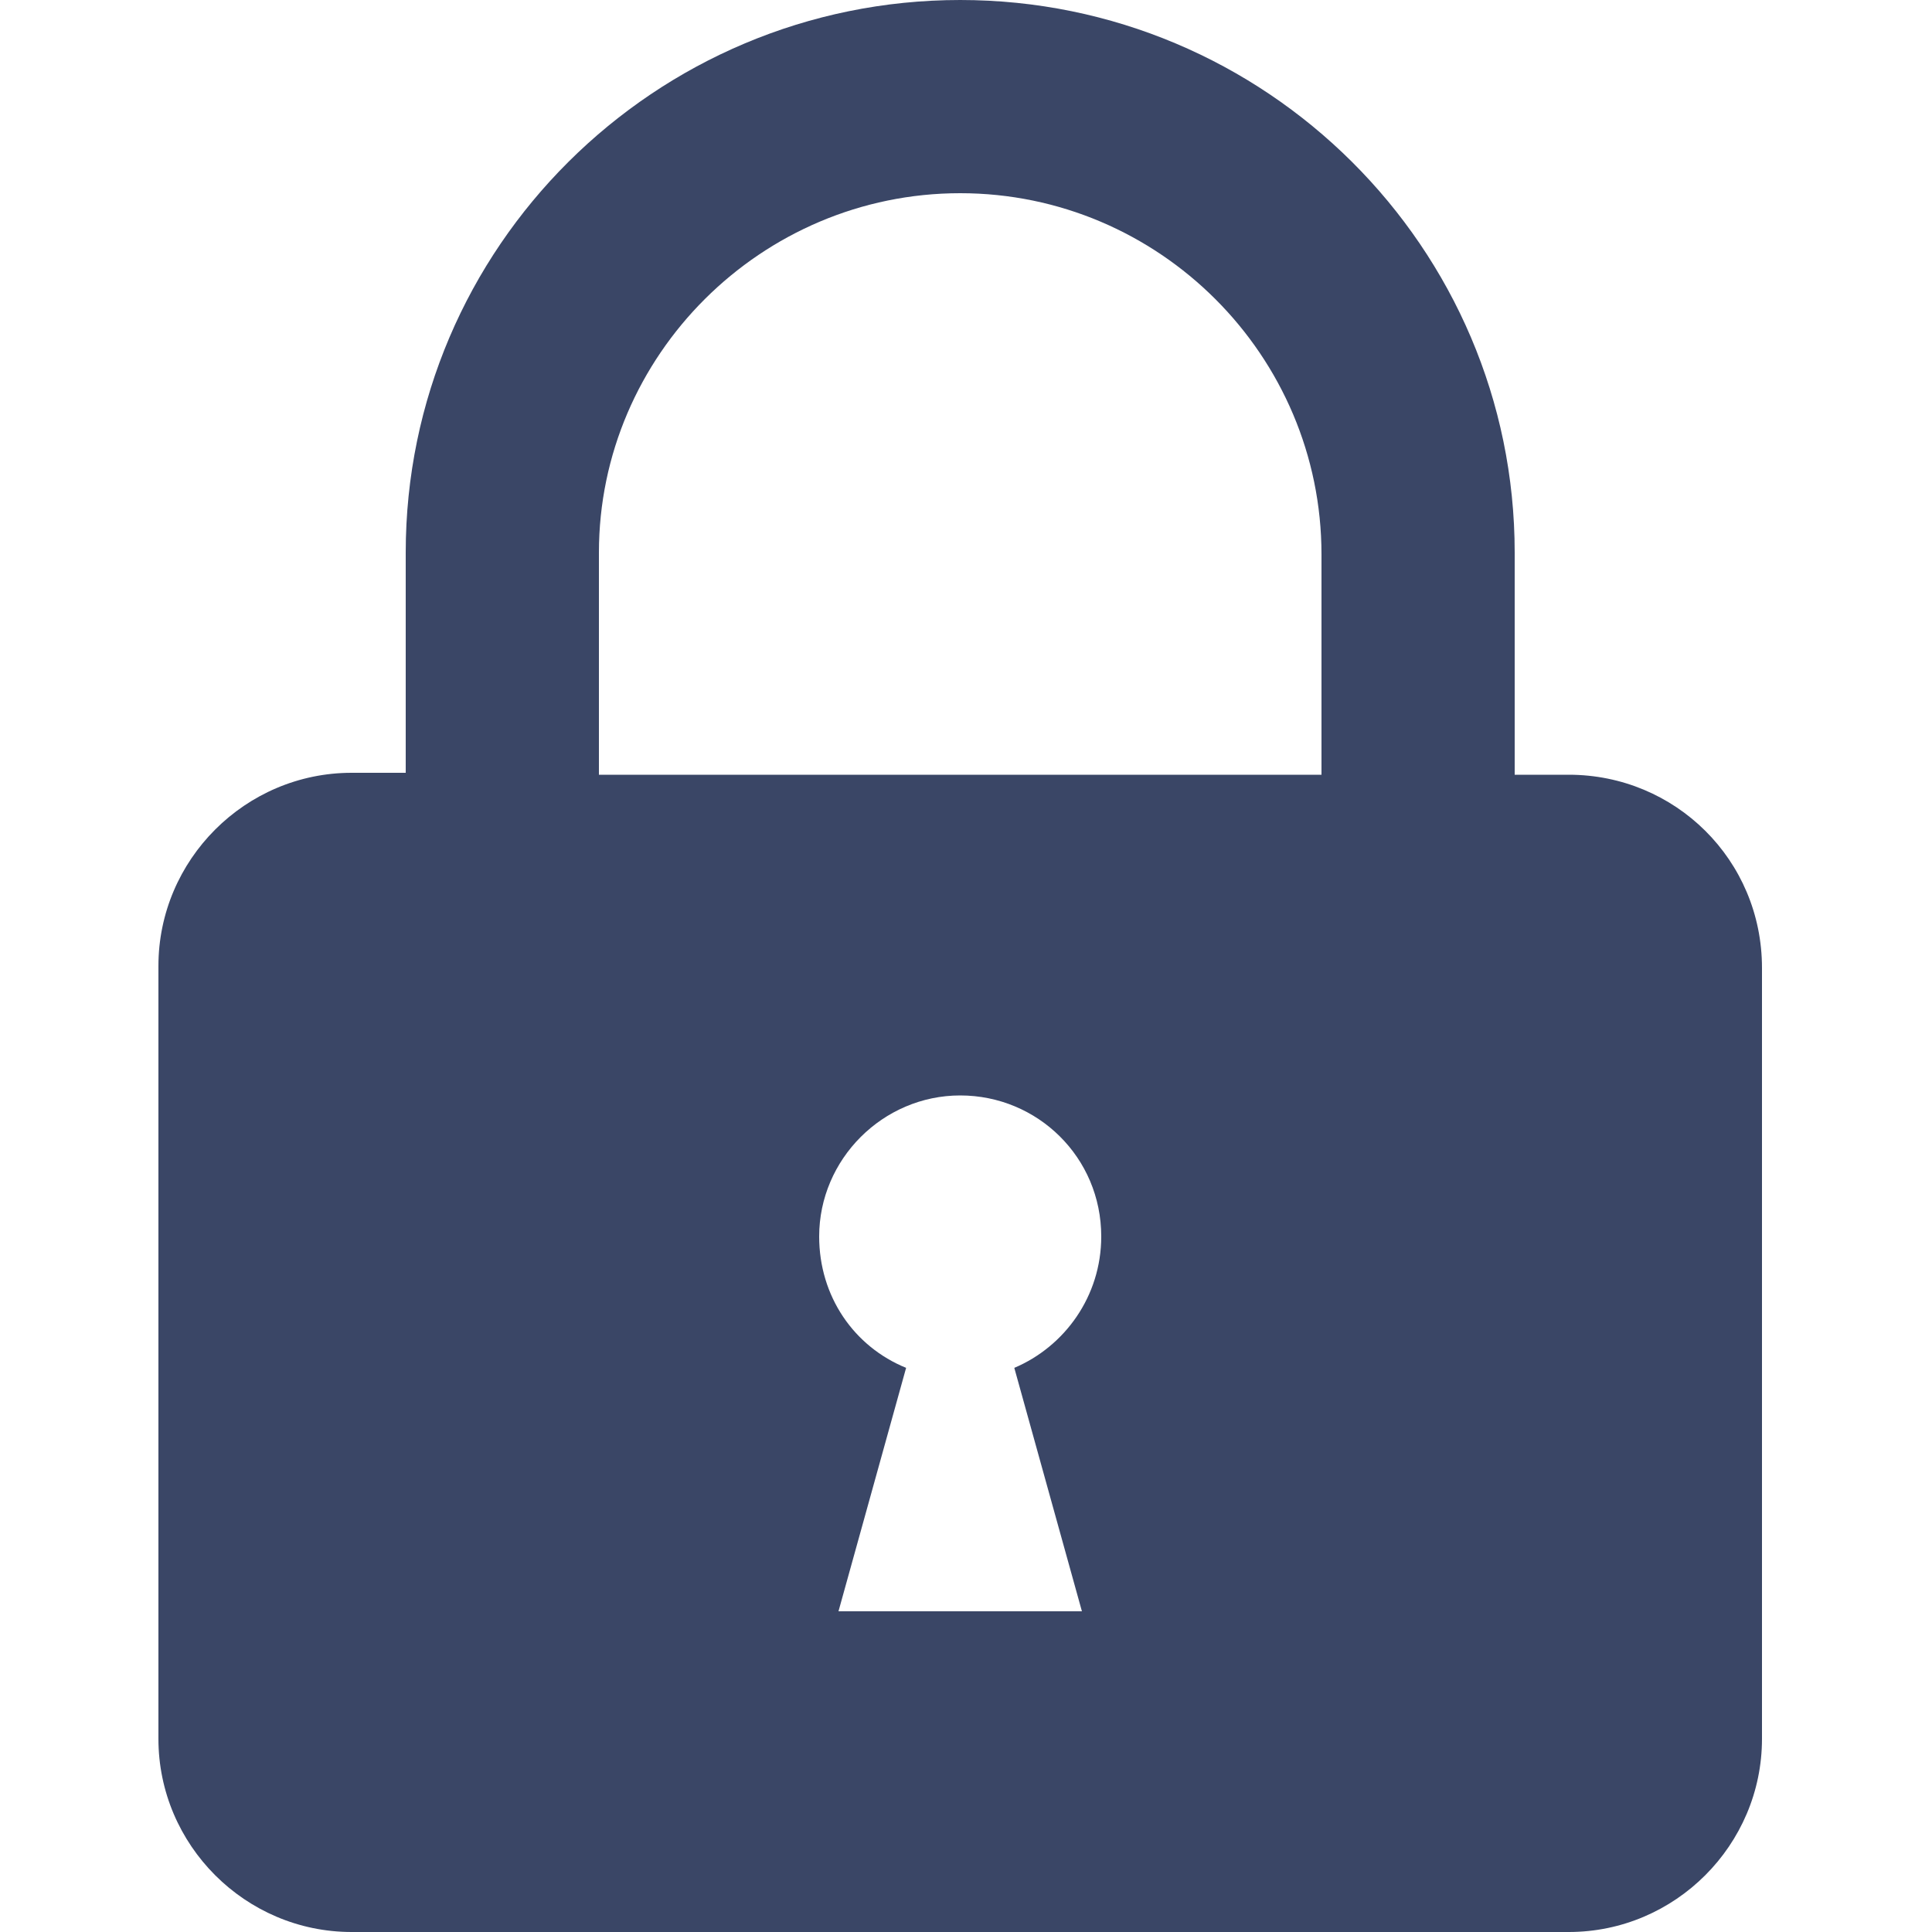
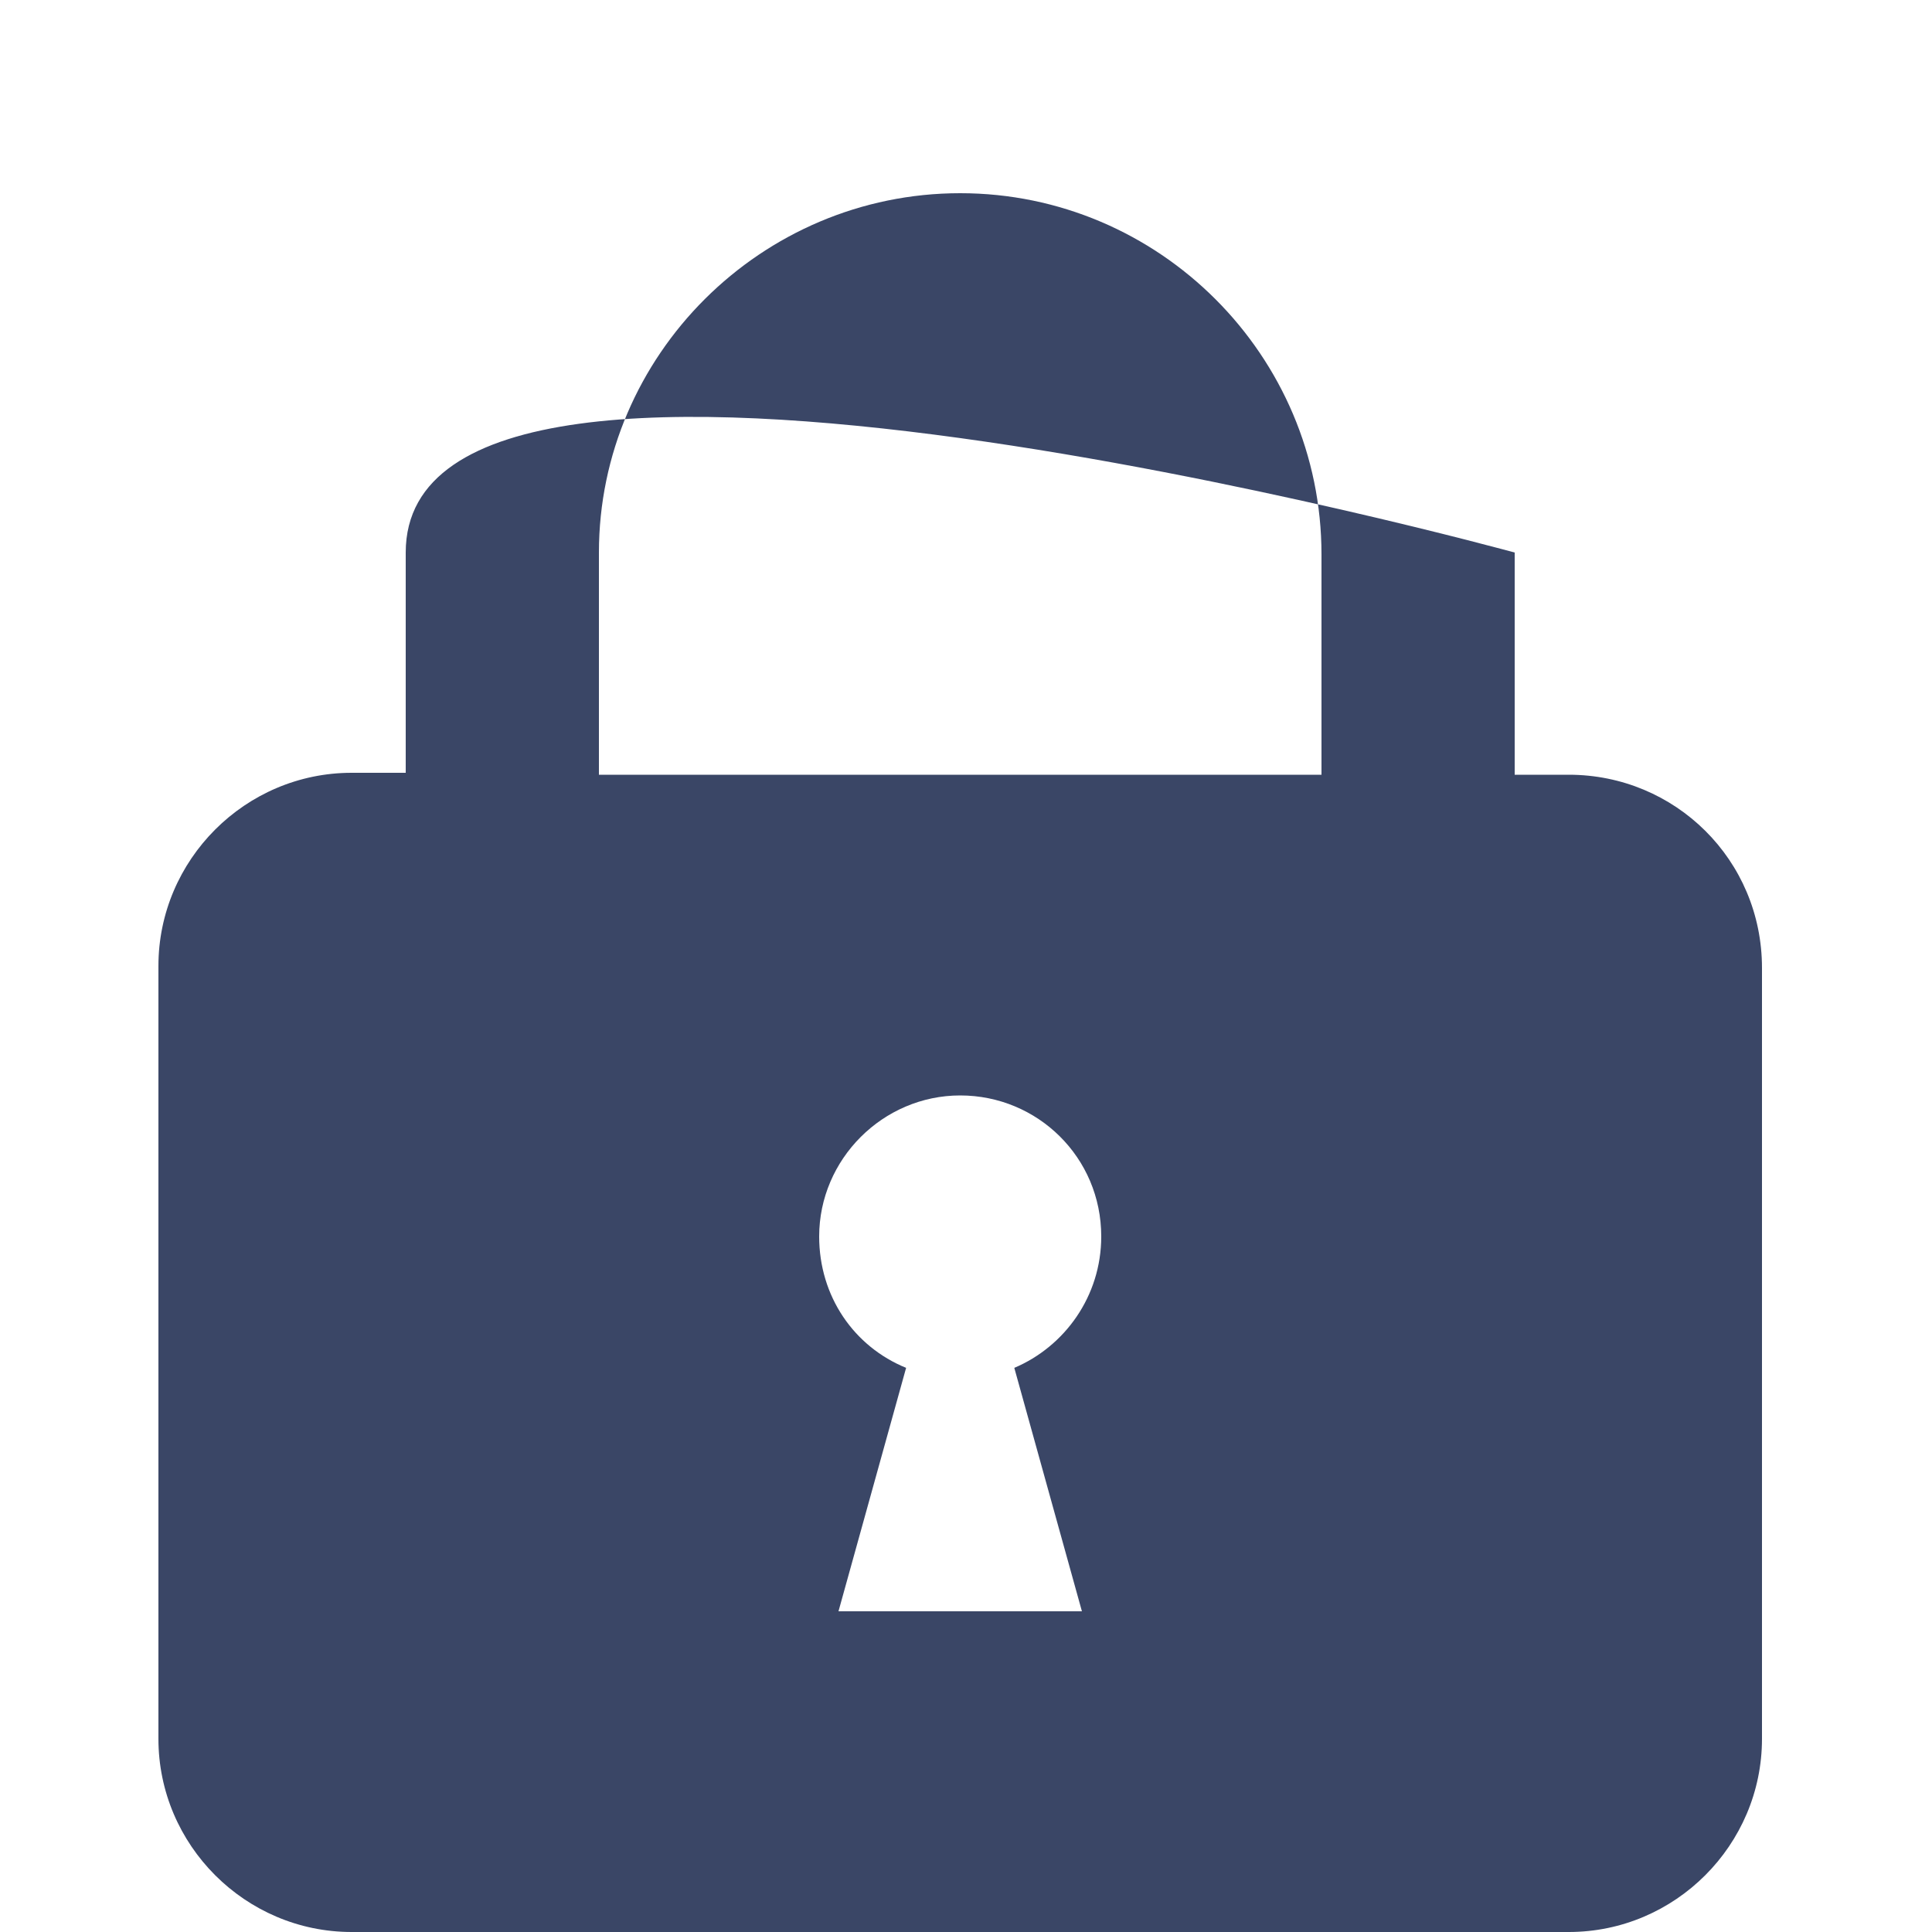
<svg xmlns="http://www.w3.org/2000/svg" version="1.1" id="レイヤー_1" x="0px" y="0px" viewBox="0 0 100 100" style="enable-background:new 0 0 100 100;" xml:space="preserve">
  <style type="text/css">
	.st0{fill:#3A4666;}
</style>
-   <path class="st0" d="M81.2,40.1h-2.8V28.6C78.4,12.8,65.5,0,49.7,0S21,12.8,21,28.6v11.4h-2.8c-5.5,0-10,4.5-10,10V90  c0,5.5,4.5,10,10,10h63c5.5,0,10-4.5,10-10V50.1C91.2,44.5,86.7,40.1,81.2,40.1z M31,28.6C31,18.4,39.4,10,49.7,10  s18.7,8.4,18.7,18.7v11.4H31V28.6z M56,83.4H43.4l3.5-12.6c-2.7-1.1-4.5-3.7-4.5-6.8c0-4,3.3-7.3,7.3-7.3S57,59.9,57,64  c0,3.1-1.9,5.7-4.5,6.8L56,83.4z" />
+   <path class="st0" d="M81.2,40.1h-2.8V28.6S21,12.8,21,28.6v11.4h-2.8c-5.5,0-10,4.5-10,10V90  c0,5.5,4.5,10,10,10h63c5.5,0,10-4.5,10-10V50.1C91.2,44.5,86.7,40.1,81.2,40.1z M31,28.6C31,18.4,39.4,10,49.7,10  s18.7,8.4,18.7,18.7v11.4H31V28.6z M56,83.4H43.4l3.5-12.6c-2.7-1.1-4.5-3.7-4.5-6.8c0-4,3.3-7.3,7.3-7.3S57,59.9,57,64  c0,3.1-1.9,5.7-4.5,6.8L56,83.4z" />
</svg>